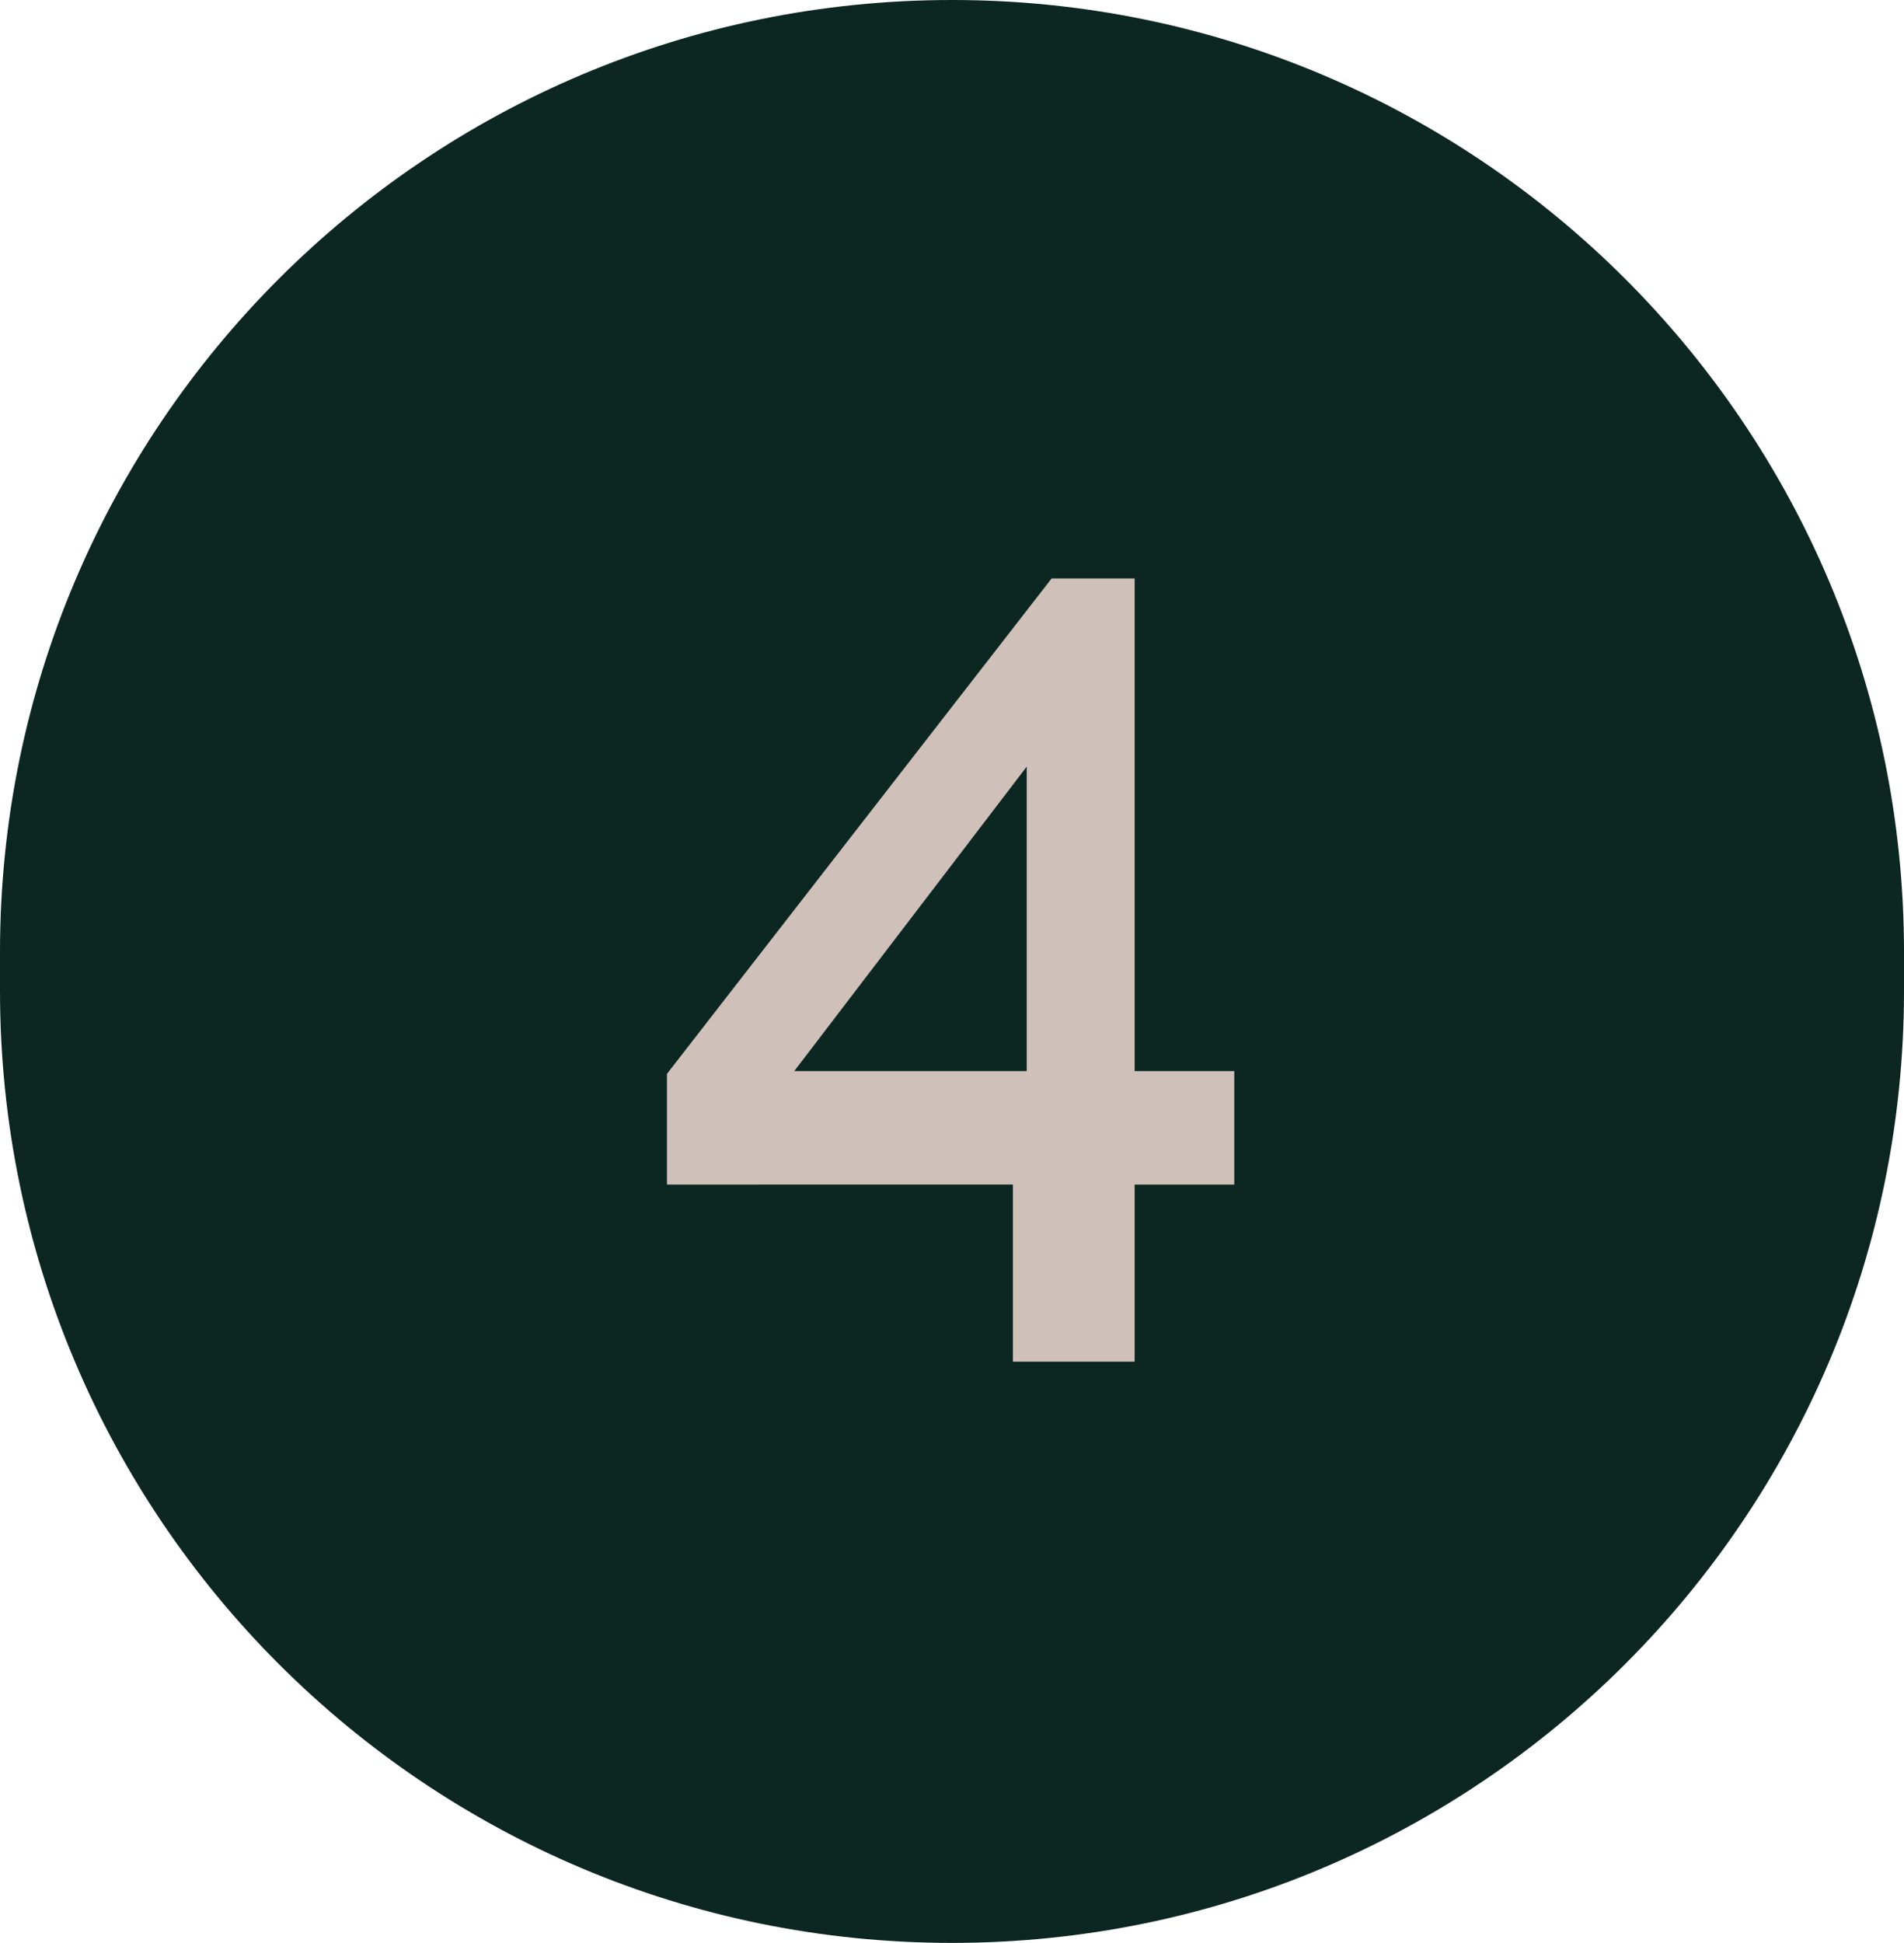
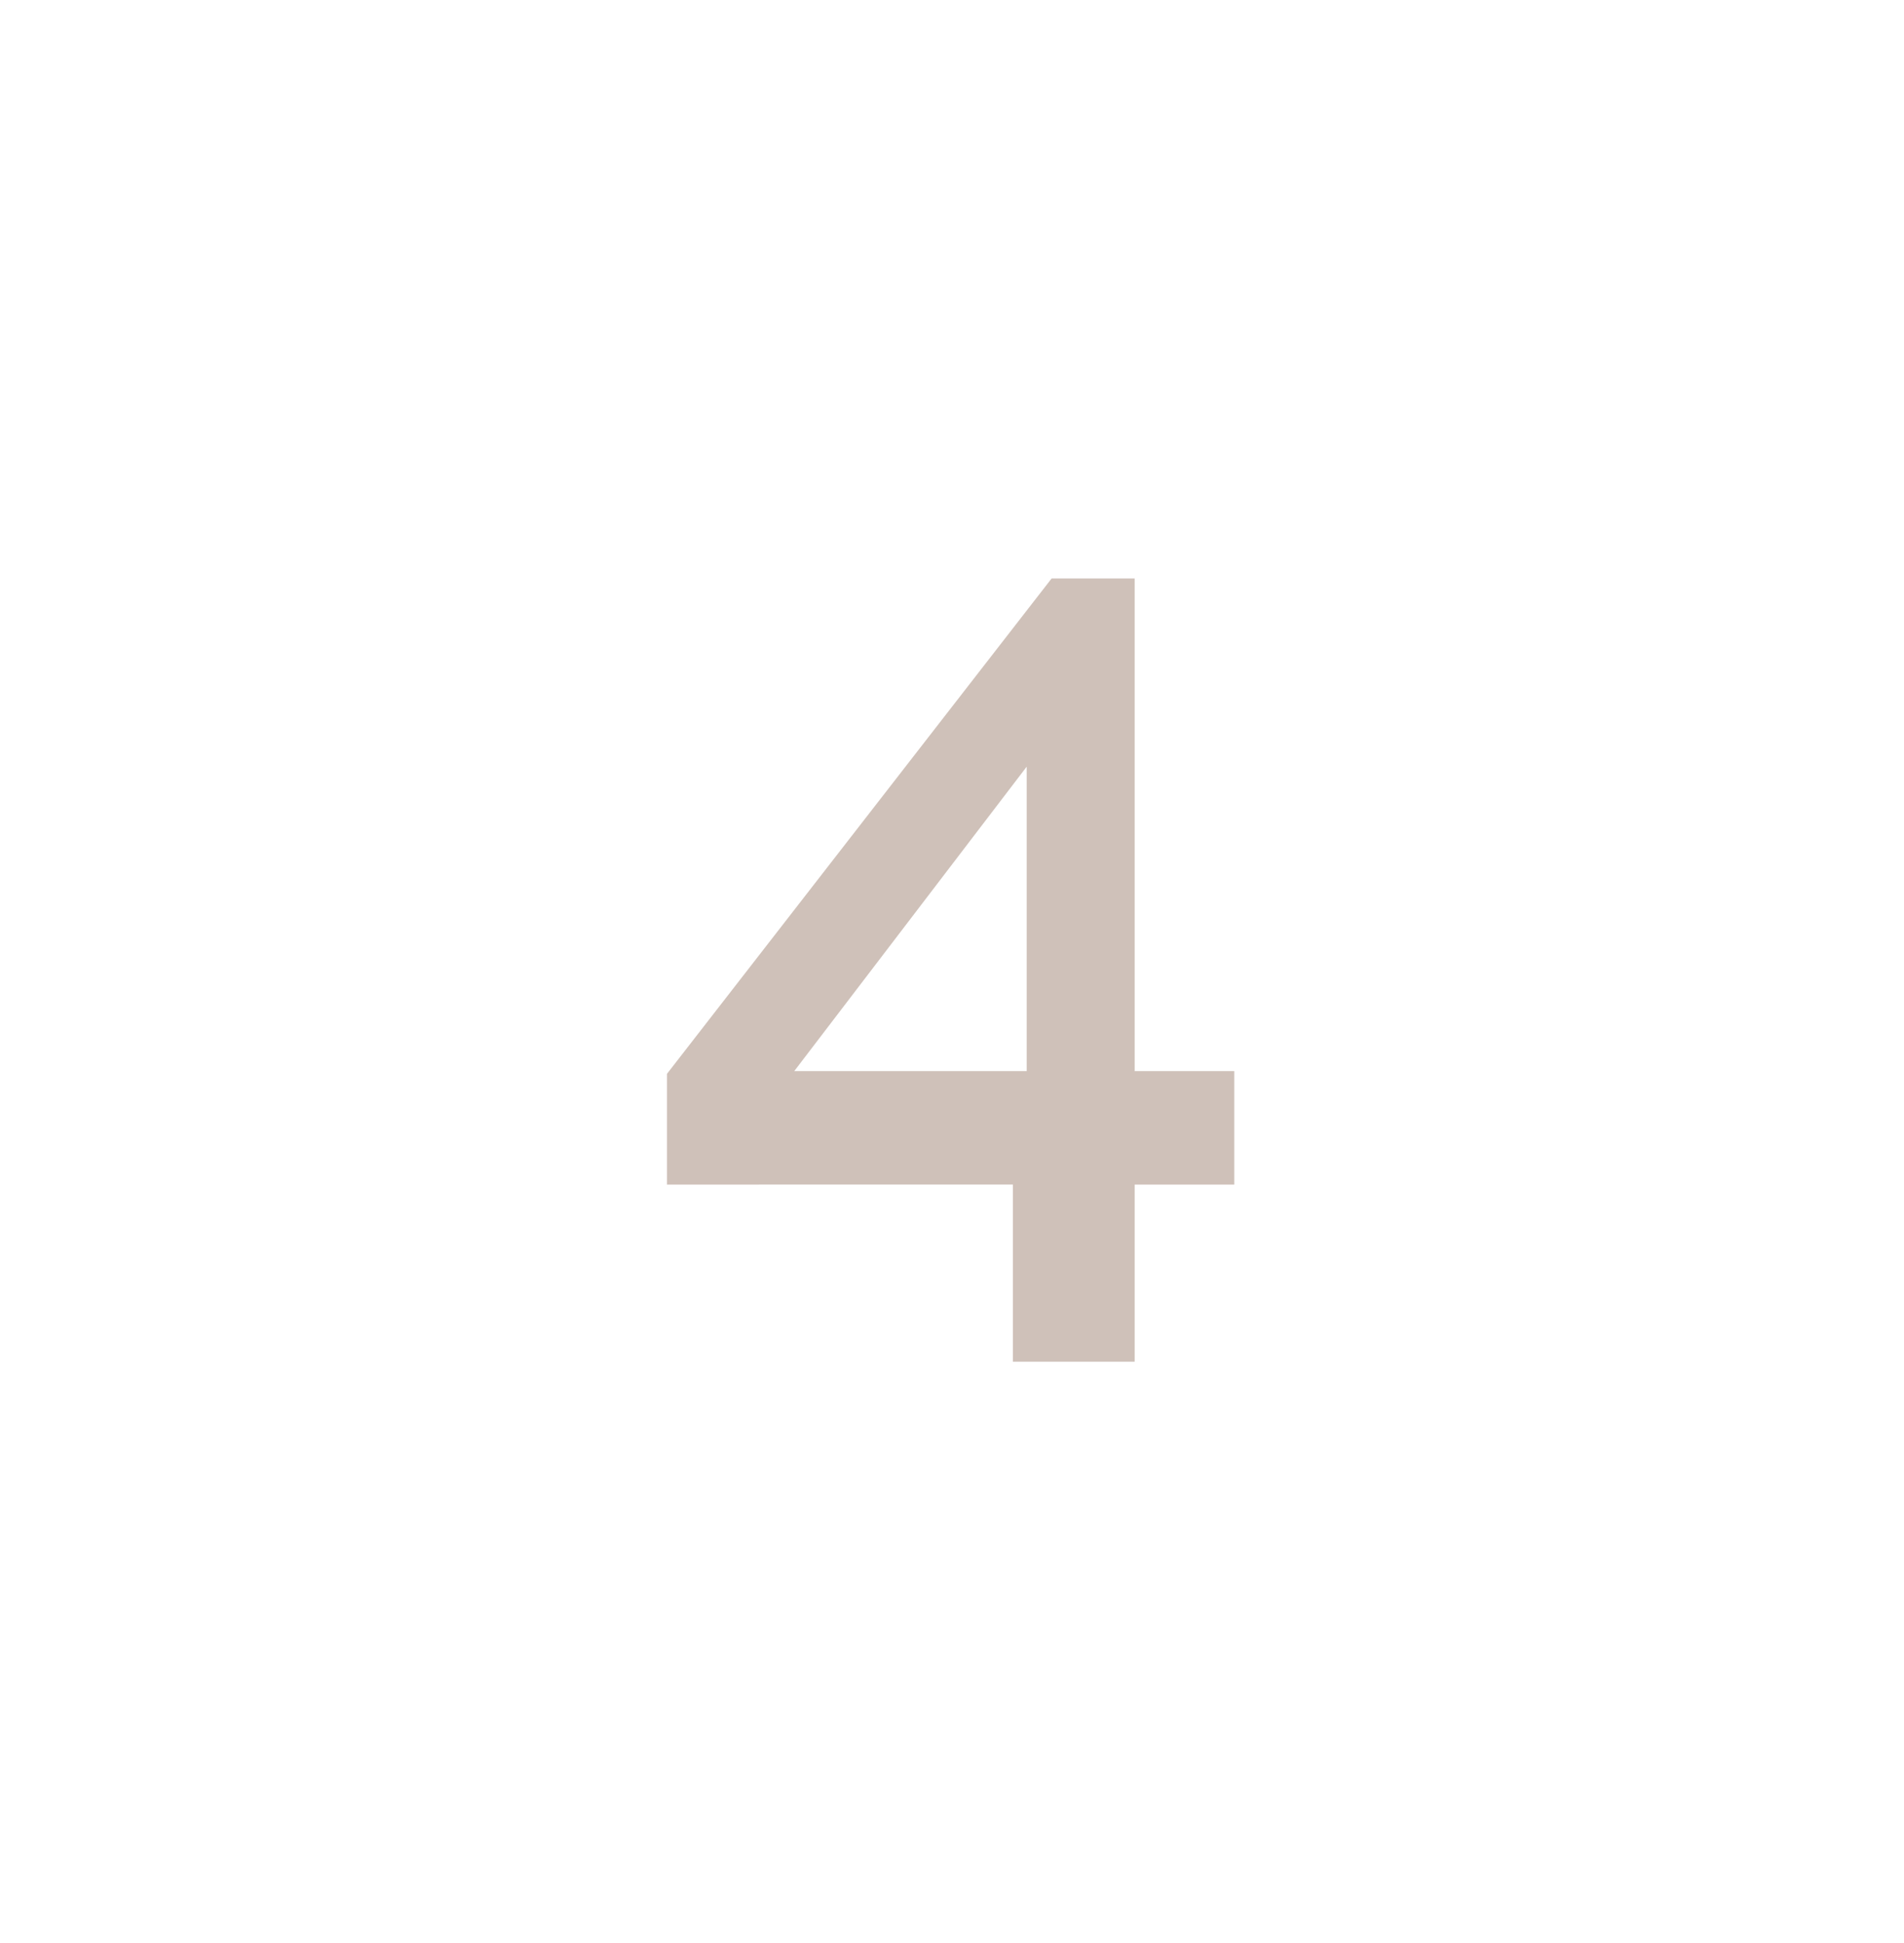
<svg xmlns="http://www.w3.org/2000/svg" version="1.1" id="Layer_1" x="0px" y="0px" viewBox="0 0 68.8 70.2" style="enable-background:new 0 0 68.8 70.2;" xml:space="preserve">
  <style type="text/css">
	.st0{fill:#0C2621;}
	.st1{fill:#CFC1B9;}
</style>
-   <path class="st0" d="M34.4,0C15.4,0,0,15.4,0,34.4v1.4c0,19,15.4,34.4,34.4,34.4c19,0,34.4-15.4,34.4-34.4v-1.4  C68.8,15.4,53.4,0,34.4,0" />
  <g>
    <path class="st1" d="M36.6,49.2v-6.4H24.1v-4L38,20.9h3v17.8h3.6v4.1H41v6.4H36.6z M28.7,38.7h8.4v-11L28.7,38.7z" />
  </g>
</svg>